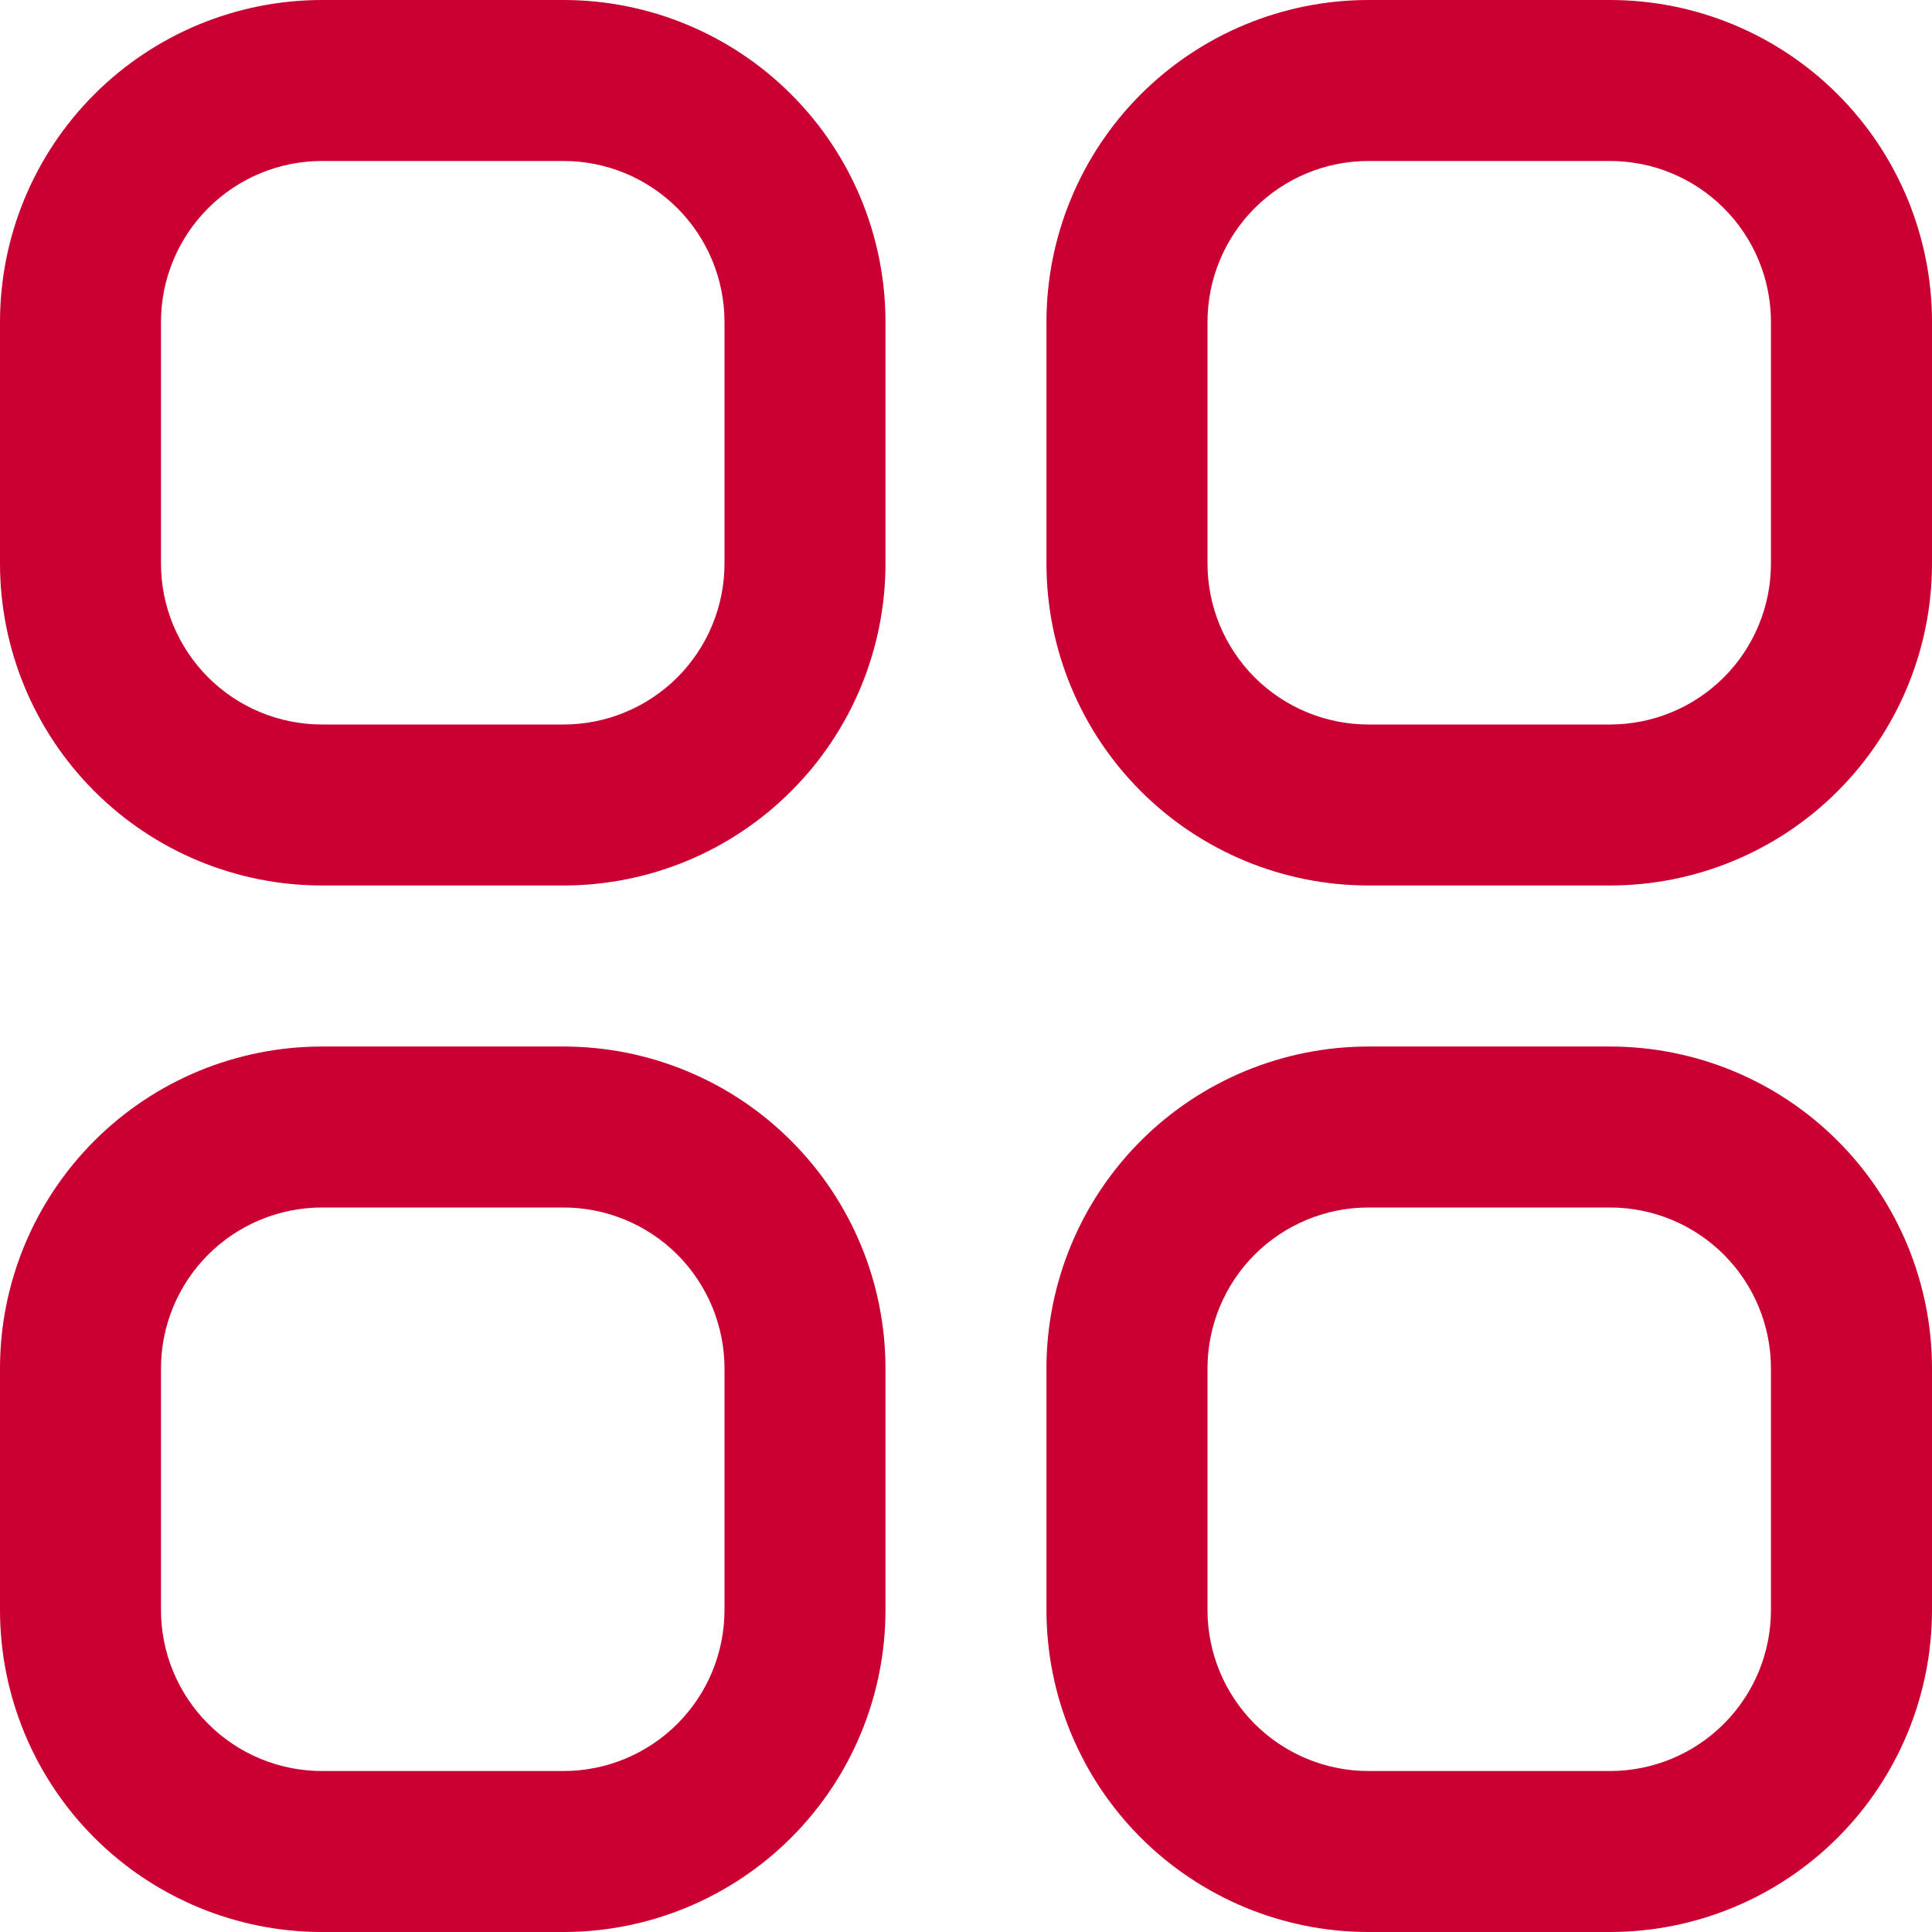
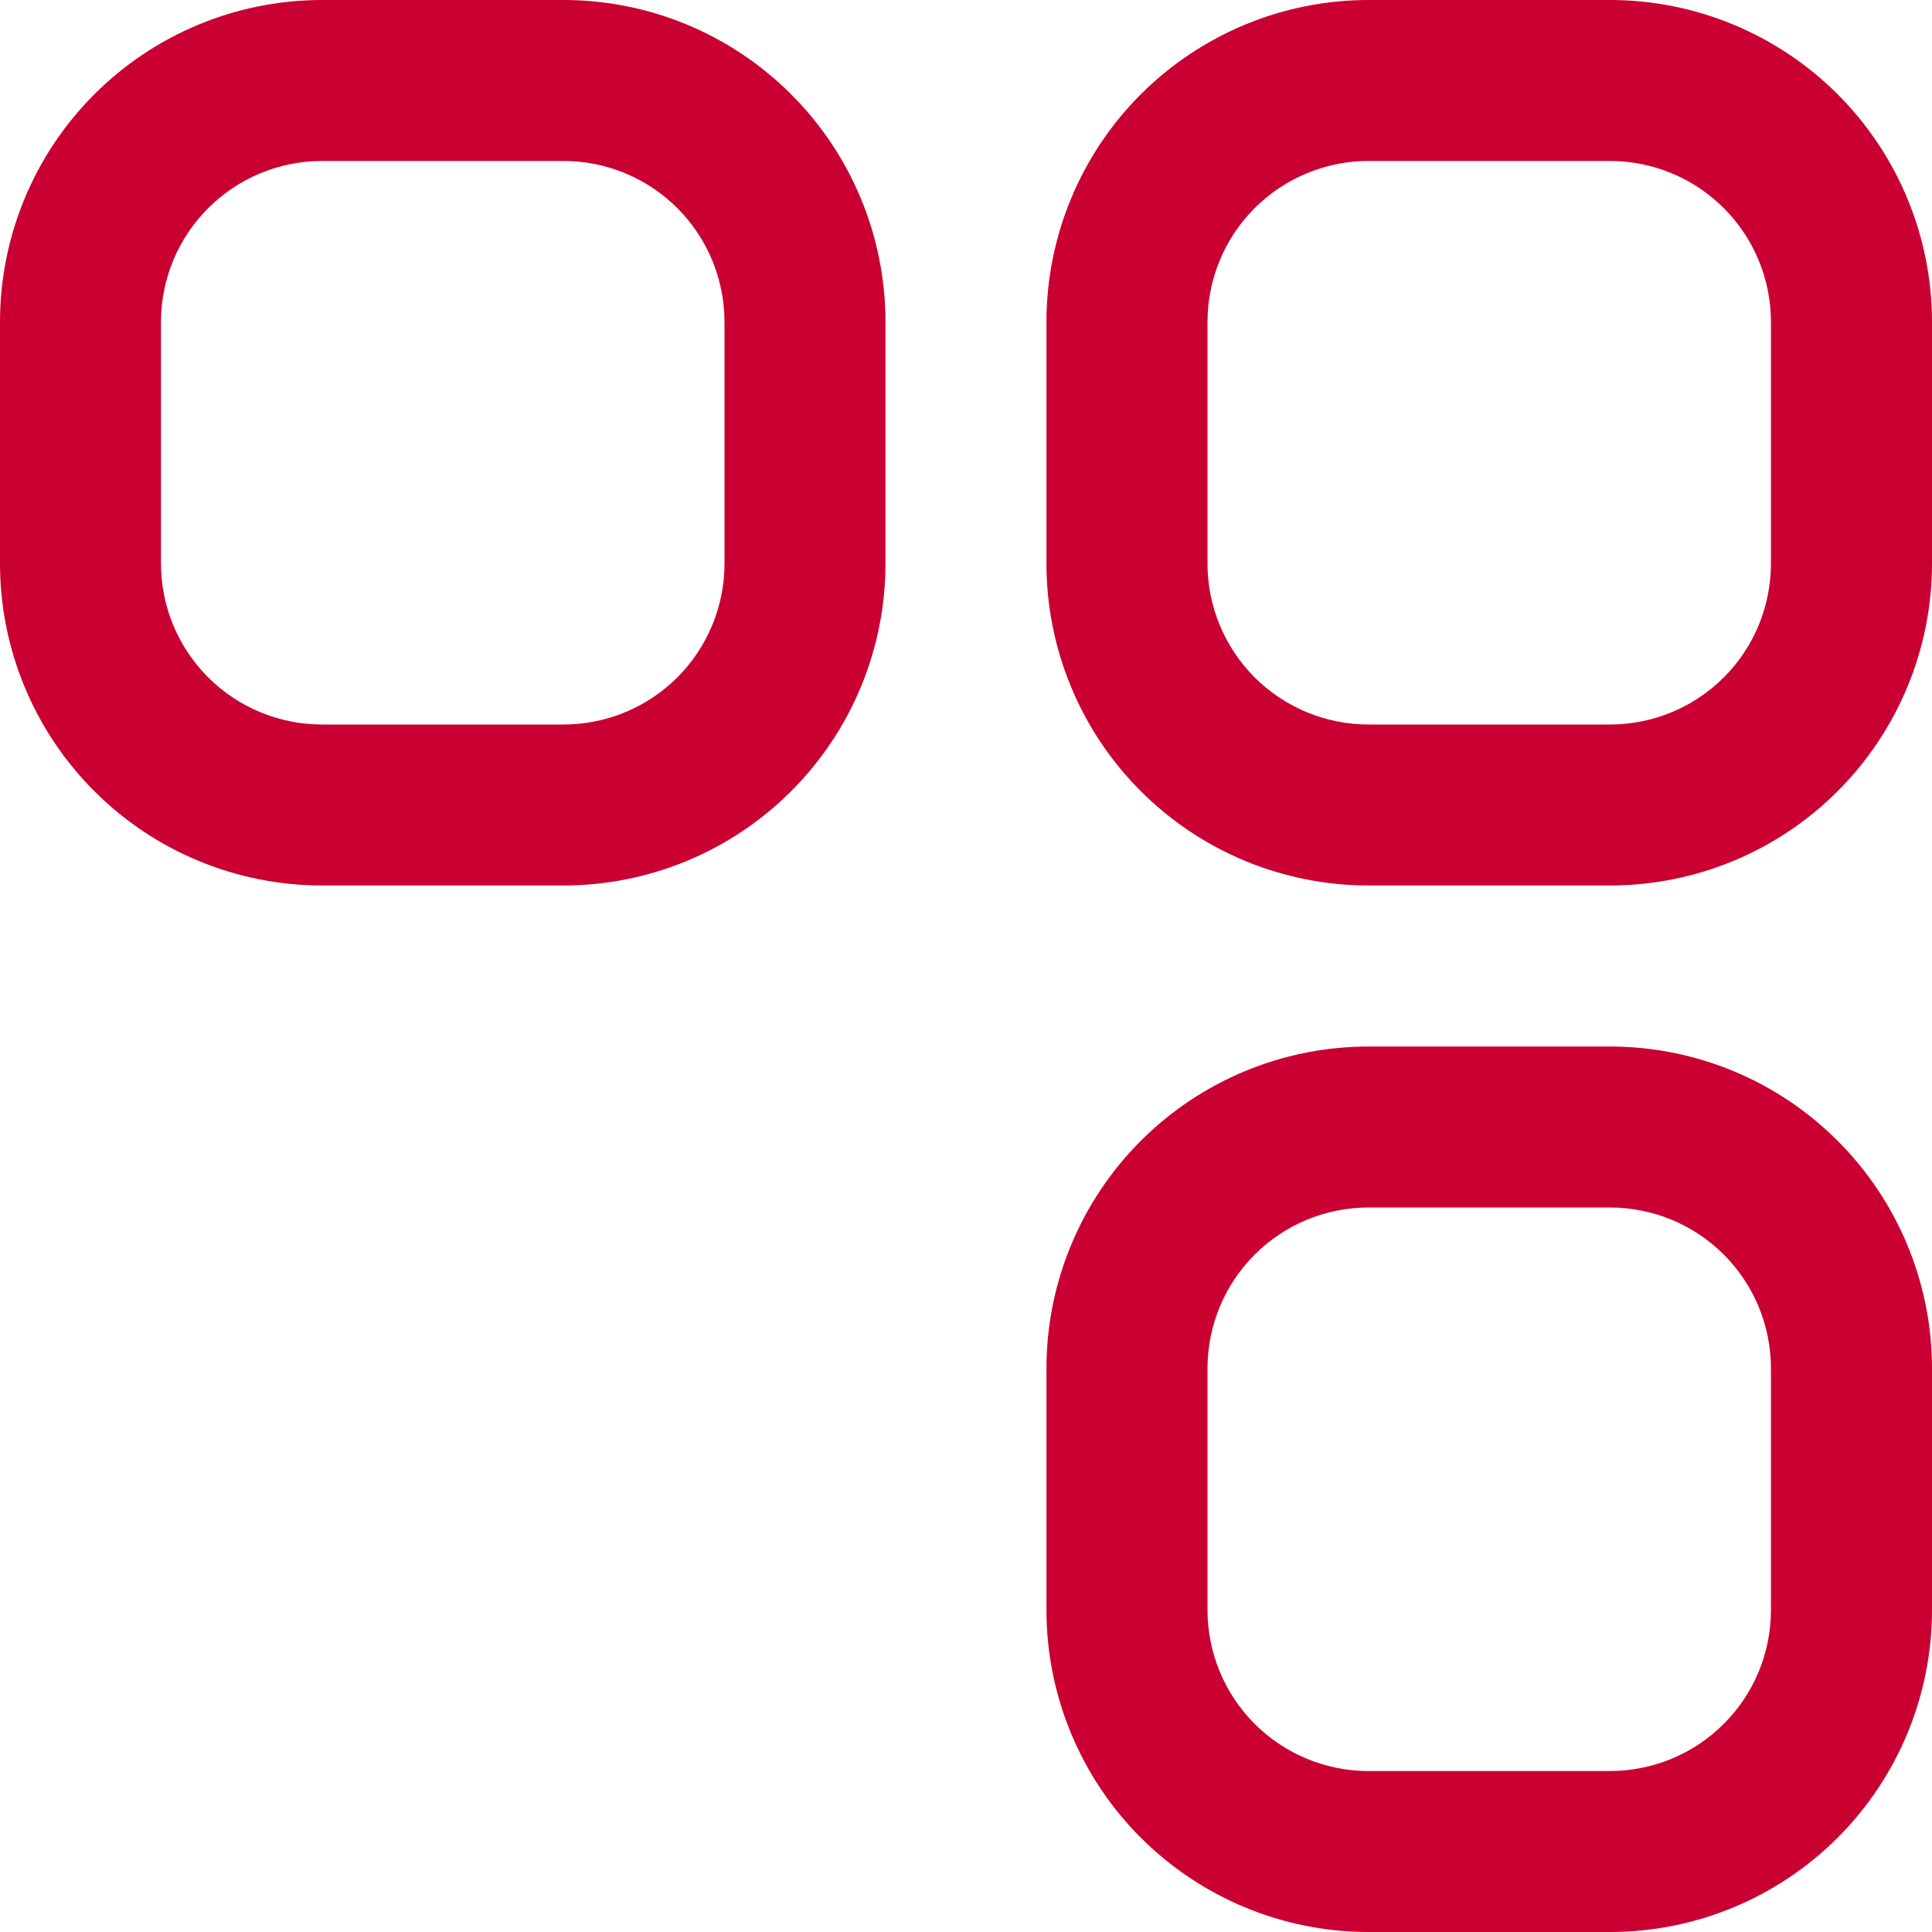
<svg xmlns="http://www.w3.org/2000/svg" width="28" height="28" viewBox="0 0 28 28" fill="none">
  <g clip-path="url(#clip0_1406_2161)">
    <path d="M8.167 0H4.667C3.429 0 2.242 0.492 1.367 1.367C0.492 2.242 0 3.429 0 4.667L0 8.167C0 9.404 0.492 10.591 1.367 11.466C2.242 12.342 3.429 12.833 4.667 12.833H8.167C9.404 12.833 10.591 12.342 11.466 11.466C12.342 10.591 12.833 9.404 12.833 8.167V4.667C12.833 3.429 12.342 2.242 11.466 1.367C10.591 0.492 9.404 0 8.167 0V0ZM10.5 8.167C10.5 8.786 10.254 9.379 9.817 9.817C9.379 10.254 8.786 10.5 8.167 10.5H4.667C4.048 10.5 3.454 10.254 3.017 9.817C2.579 9.379 2.333 8.786 2.333 8.167V4.667C2.333 4.048 2.579 3.454 3.017 3.017C3.454 2.579 4.048 2.333 4.667 2.333H8.167C8.786 2.333 9.379 2.579 9.817 3.017C10.254 3.454 10.5 4.048 10.5 4.667V8.167Z" fill="#CA0032" />
    <path d="M23.333 0H19.833C18.596 0 17.409 0.492 16.533 1.367C15.658 2.242 15.166 3.429 15.166 4.667V8.167C15.166 9.404 15.658 10.591 16.533 11.466C17.409 12.342 18.596 12.833 19.833 12.833H23.333C24.571 12.833 25.758 12.342 26.633 11.466C27.508 10.591 28 9.404 28 8.167V4.667C28 3.429 27.508 2.242 26.633 1.367C25.758 0.492 24.571 0 23.333 0V0ZM25.666 8.167C25.666 8.786 25.421 9.379 24.983 9.817C24.546 10.254 23.952 10.5 23.333 10.5H19.833C19.214 10.5 18.621 10.254 18.183 9.817C17.746 9.379 17.5 8.786 17.5 8.167V4.667C17.5 4.048 17.746 3.454 18.183 3.017C18.621 2.579 19.214 2.333 19.833 2.333H23.333C23.952 2.333 24.546 2.579 24.983 3.017C25.421 3.454 25.666 4.048 25.666 4.667V8.167Z" fill="#CA0032" />
-     <path d="M8.167 15.167H4.667C3.429 15.167 2.242 15.658 1.367 16.534C0.492 17.409 0 18.596 0 19.833L0 23.333C0 24.571 0.492 25.758 1.367 26.633C2.242 27.508 3.429 28 4.667 28H8.167C9.404 28 10.591 27.508 11.466 26.633C12.342 25.758 12.833 24.571 12.833 23.333V19.833C12.833 18.596 12.342 17.409 11.466 16.534C10.591 15.658 9.404 15.167 8.167 15.167ZM10.5 23.333C10.5 23.952 10.254 24.546 9.817 24.983C9.379 25.421 8.786 25.667 8.167 25.667H4.667C4.048 25.667 3.454 25.421 3.017 24.983C2.579 24.546 2.333 23.952 2.333 23.333V19.833C2.333 19.215 2.579 18.621 3.017 18.183C3.454 17.746 4.048 17.5 4.667 17.5H8.167C8.786 17.5 9.379 17.746 9.817 18.183C10.254 18.621 10.5 19.215 10.5 19.833V23.333Z" fill="#CA0032" />
    <path d="M23.333 15.167H19.833C18.596 15.167 17.409 15.658 16.533 16.534C15.658 17.409 15.166 18.596 15.166 19.833V23.333C15.166 24.571 15.658 25.758 16.533 26.633C17.409 27.508 18.596 28 19.833 28H23.333C24.571 28 25.758 27.508 26.633 26.633C27.508 25.758 28 24.571 28 23.333V19.833C28 18.596 27.508 17.409 26.633 16.534C25.758 15.658 24.571 15.167 23.333 15.167ZM25.666 23.333C25.666 23.952 25.421 24.546 24.983 24.983C24.546 25.421 23.952 25.667 23.333 25.667H19.833C19.214 25.667 18.621 25.421 18.183 24.983C17.746 24.546 17.5 23.952 17.5 23.333V19.833C17.5 19.215 17.746 18.621 18.183 18.183C18.621 17.746 19.214 17.5 19.833 17.5H23.333C23.952 17.5 24.546 17.746 24.983 18.183C25.421 18.621 25.666 19.215 25.666 19.833V23.333Z" fill="#CA0032" />
  </g>
  <defs>
    <clipPath id="clip0_1406_2161">
      <rect width="28" height="28" fill="white" />
    </clipPath>
  </defs>
</svg>